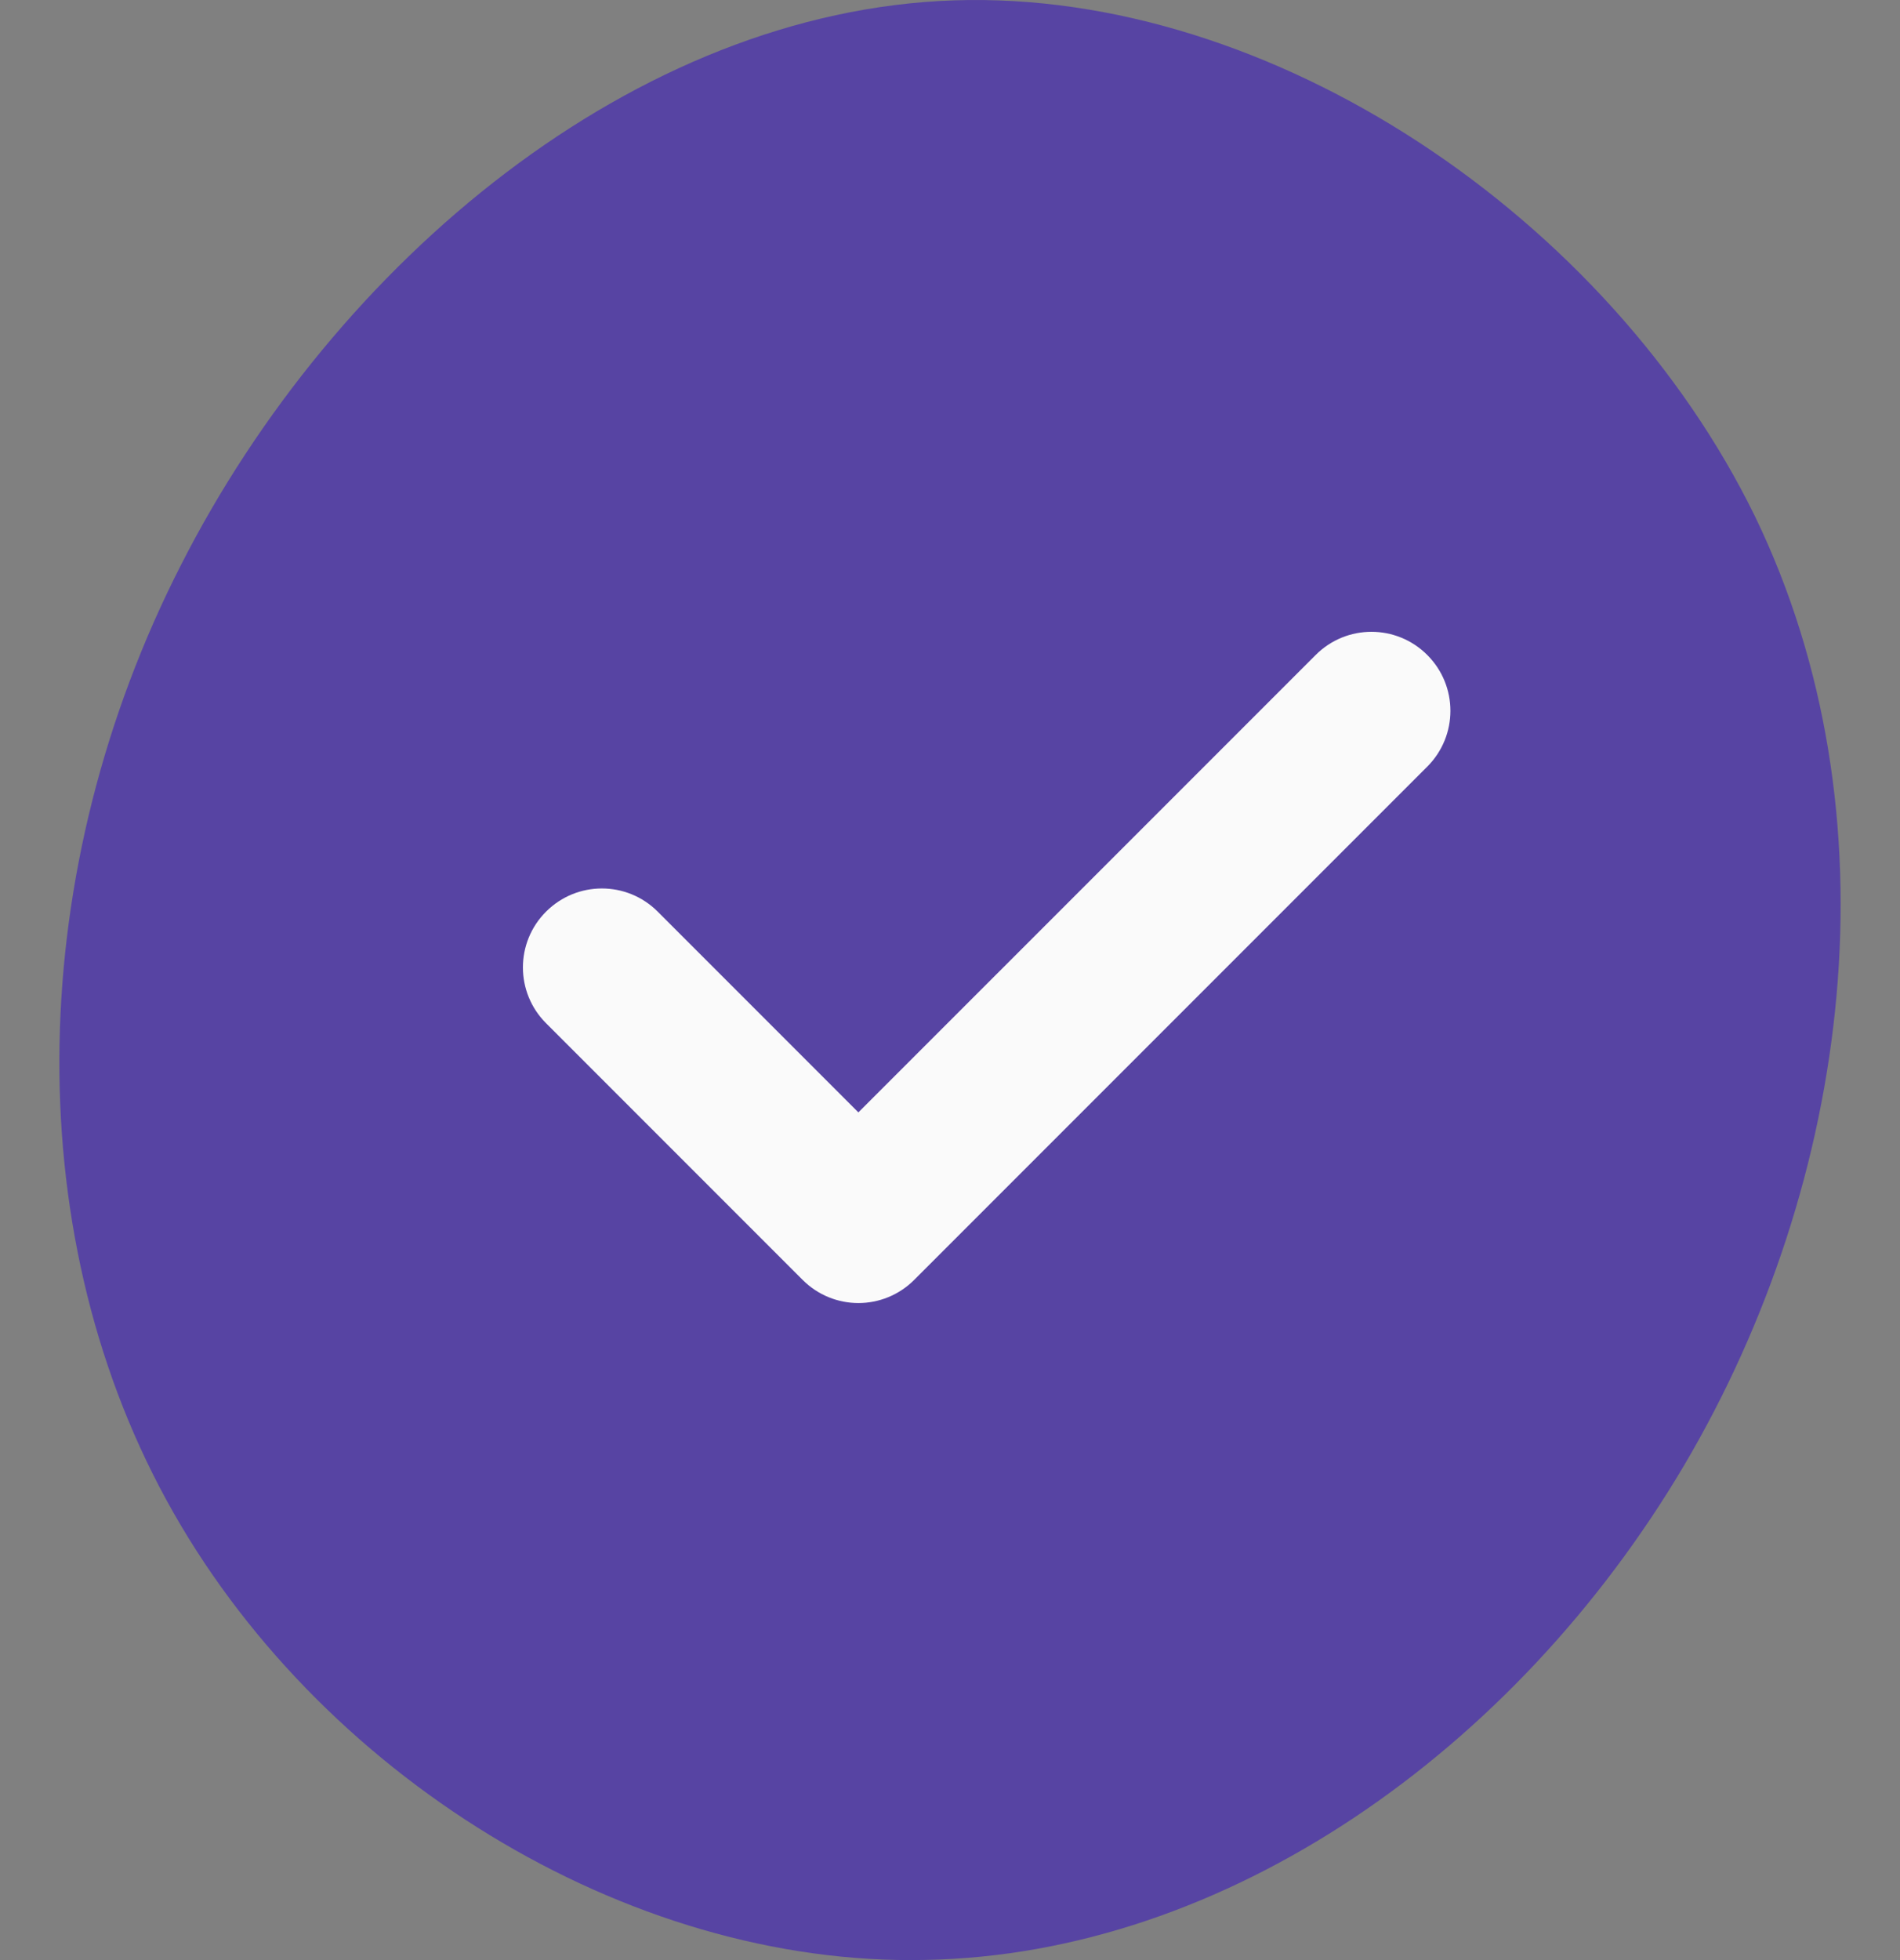
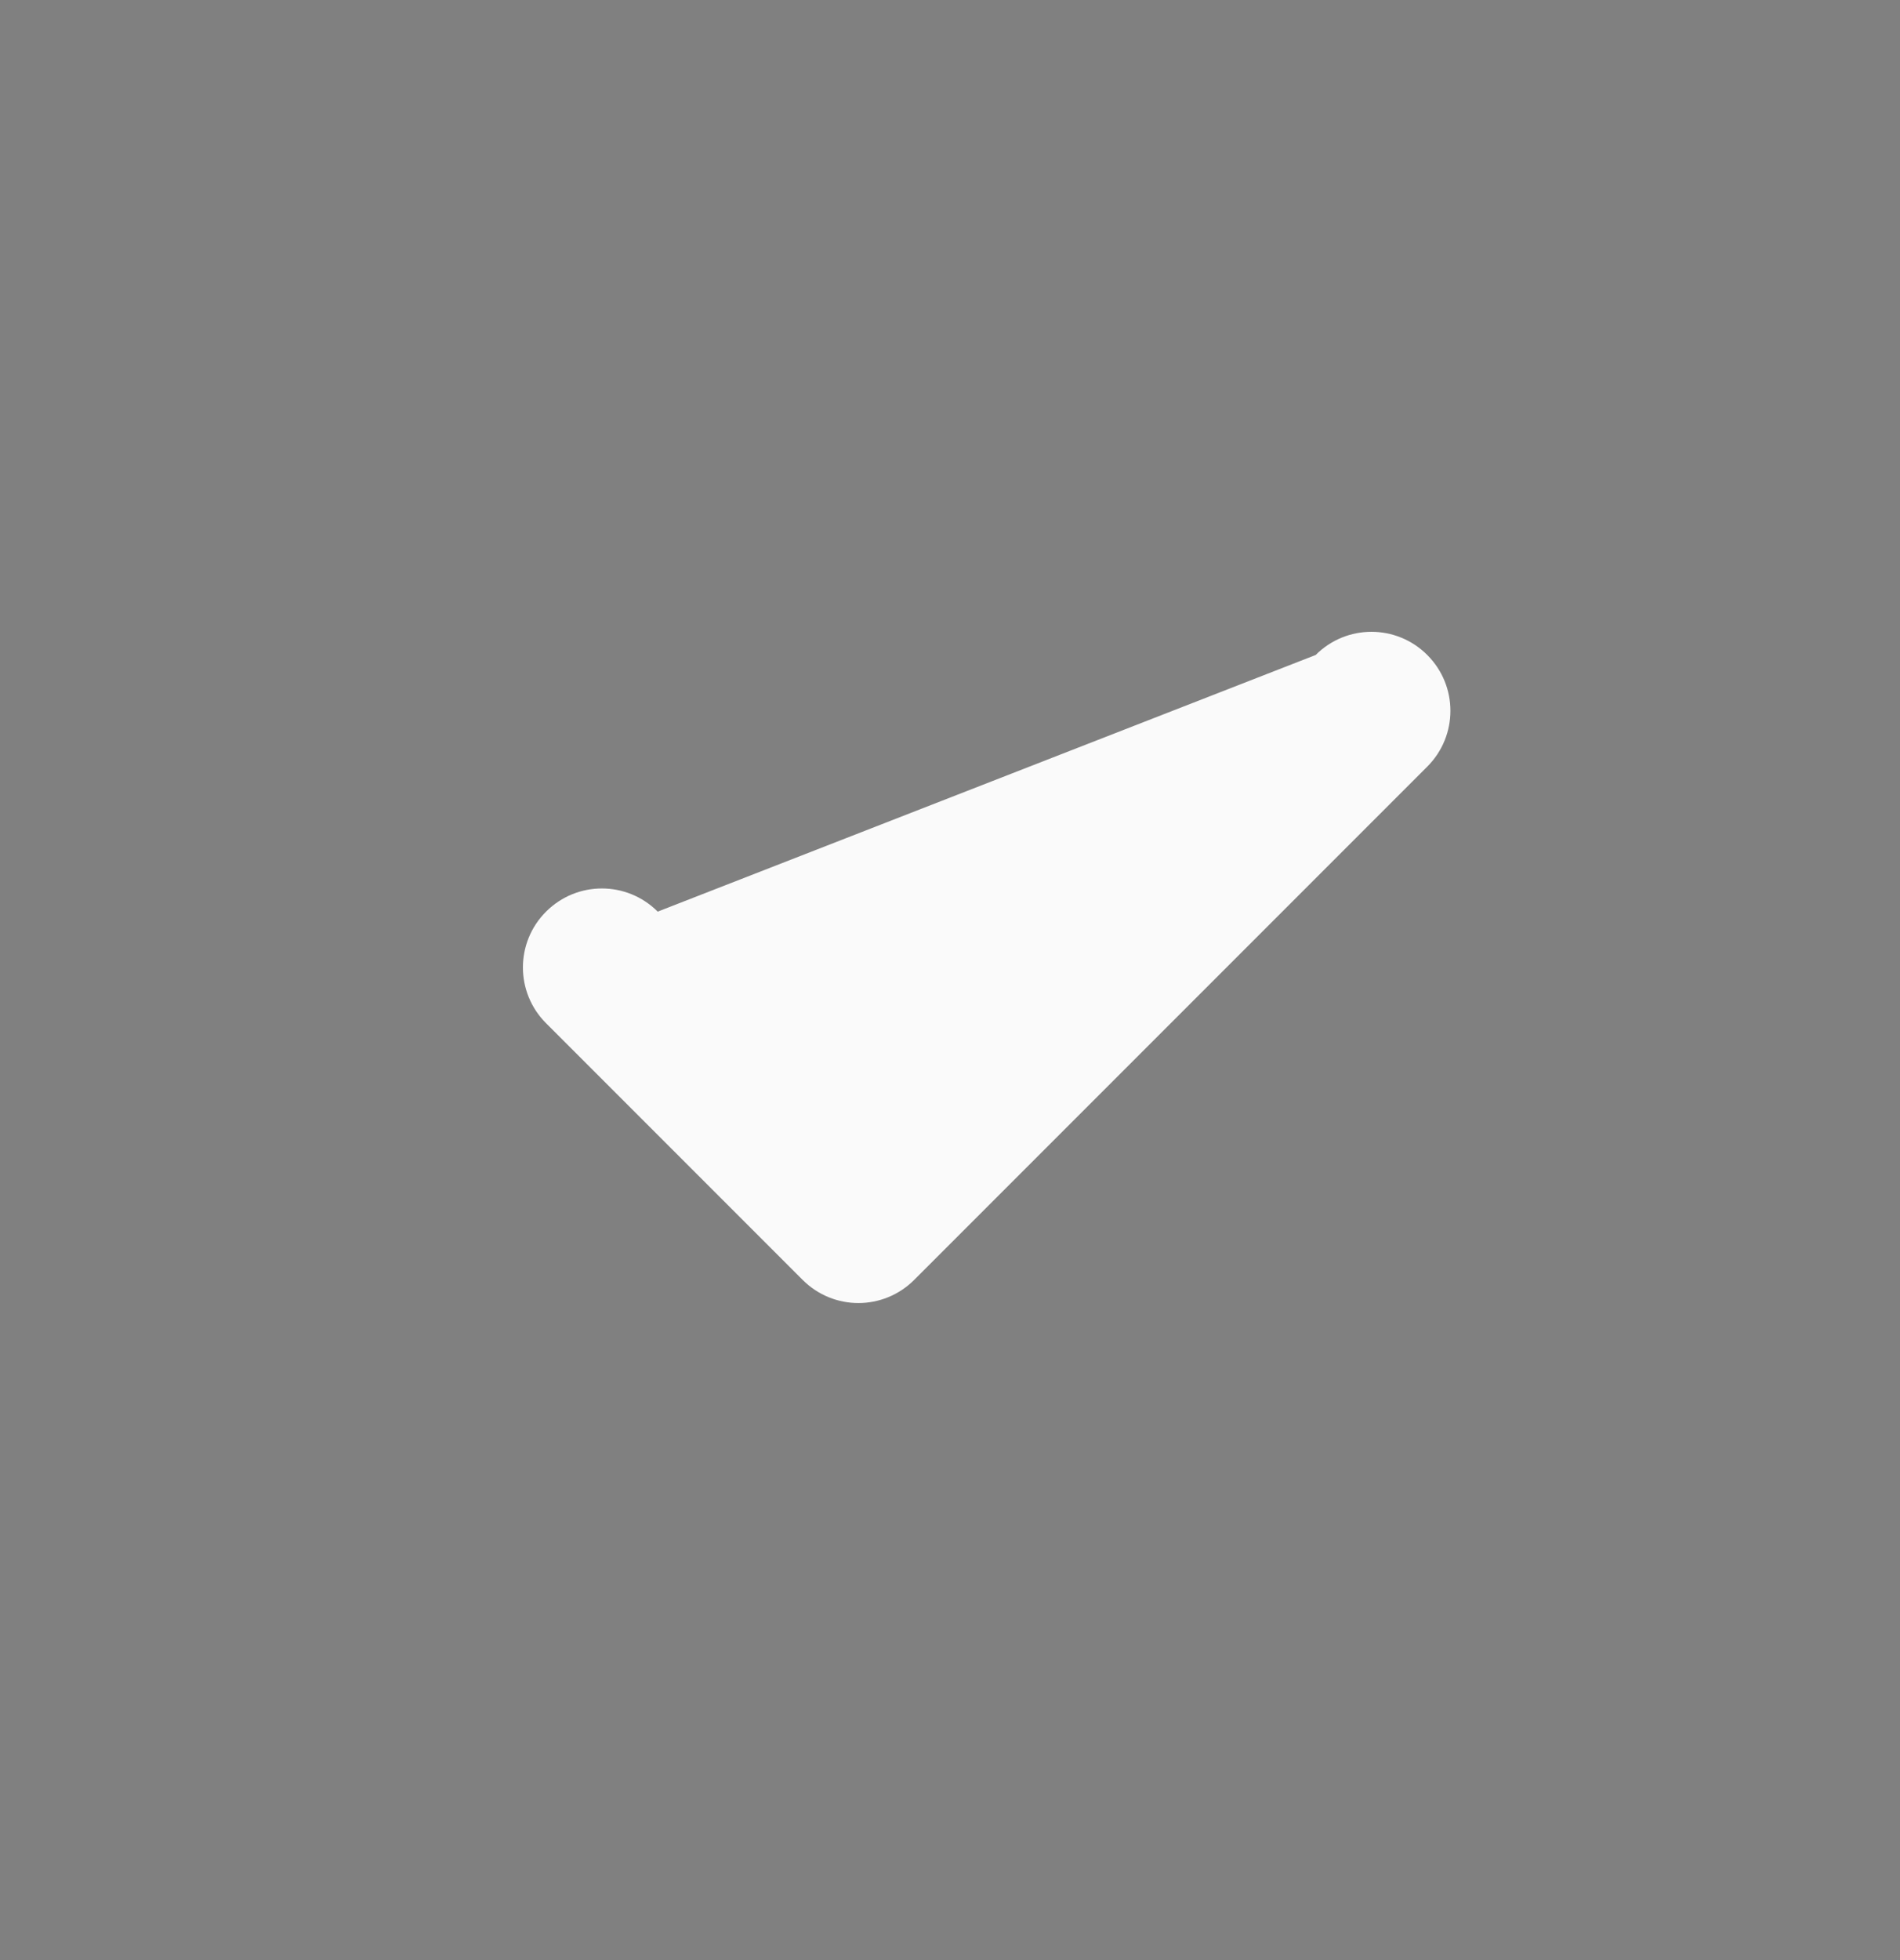
<svg xmlns="http://www.w3.org/2000/svg" width="32" height="33" viewBox="0 0 32 33" fill="none">
  <rect x="0" y="0" width="32" height="33" fill="#808080" stroke="none" />
-   <path d="M29.556 8.69C31.985 13.704 31.19 19.881 28.364 24.671C25.517 29.483 20.638 32.908 15.583 32.997C10.55 33.109 5.318 29.864 2.802 25.253C0.285 20.642 0.44 14.621 3.045 9.518C5.65 4.393 10.705 0.185 16.069 0.006C21.433 -0.173 27.106 3.677 29.556 8.69Z" fill="#5744A3" />
-   <path d="M24.038 12.907L15.397 21.548C15.138 21.807 14.798 21.938 14.457 21.938C14.117 21.938 13.777 21.807 13.518 21.548L9.197 17.227C8.677 16.708 8.677 15.867 9.197 15.348C9.717 14.828 10.557 14.828 11.077 15.348L14.457 18.728L22.159 11.027C22.678 10.507 23.518 10.507 24.038 11.027C24.558 11.547 24.558 12.387 24.038 12.907Z" fill="#FAFAFA" />
+   <path d="M24.038 12.907L15.397 21.548C15.138 21.807 14.798 21.938 14.457 21.938C14.117 21.938 13.777 21.807 13.518 21.548L9.197 17.227C8.677 16.708 8.677 15.867 9.197 15.348C9.717 14.828 10.557 14.828 11.077 15.348L22.159 11.027C22.678 10.507 23.518 10.507 24.038 11.027C24.558 11.547 24.558 12.387 24.038 12.907Z" fill="#FAFAFA" />
</svg>